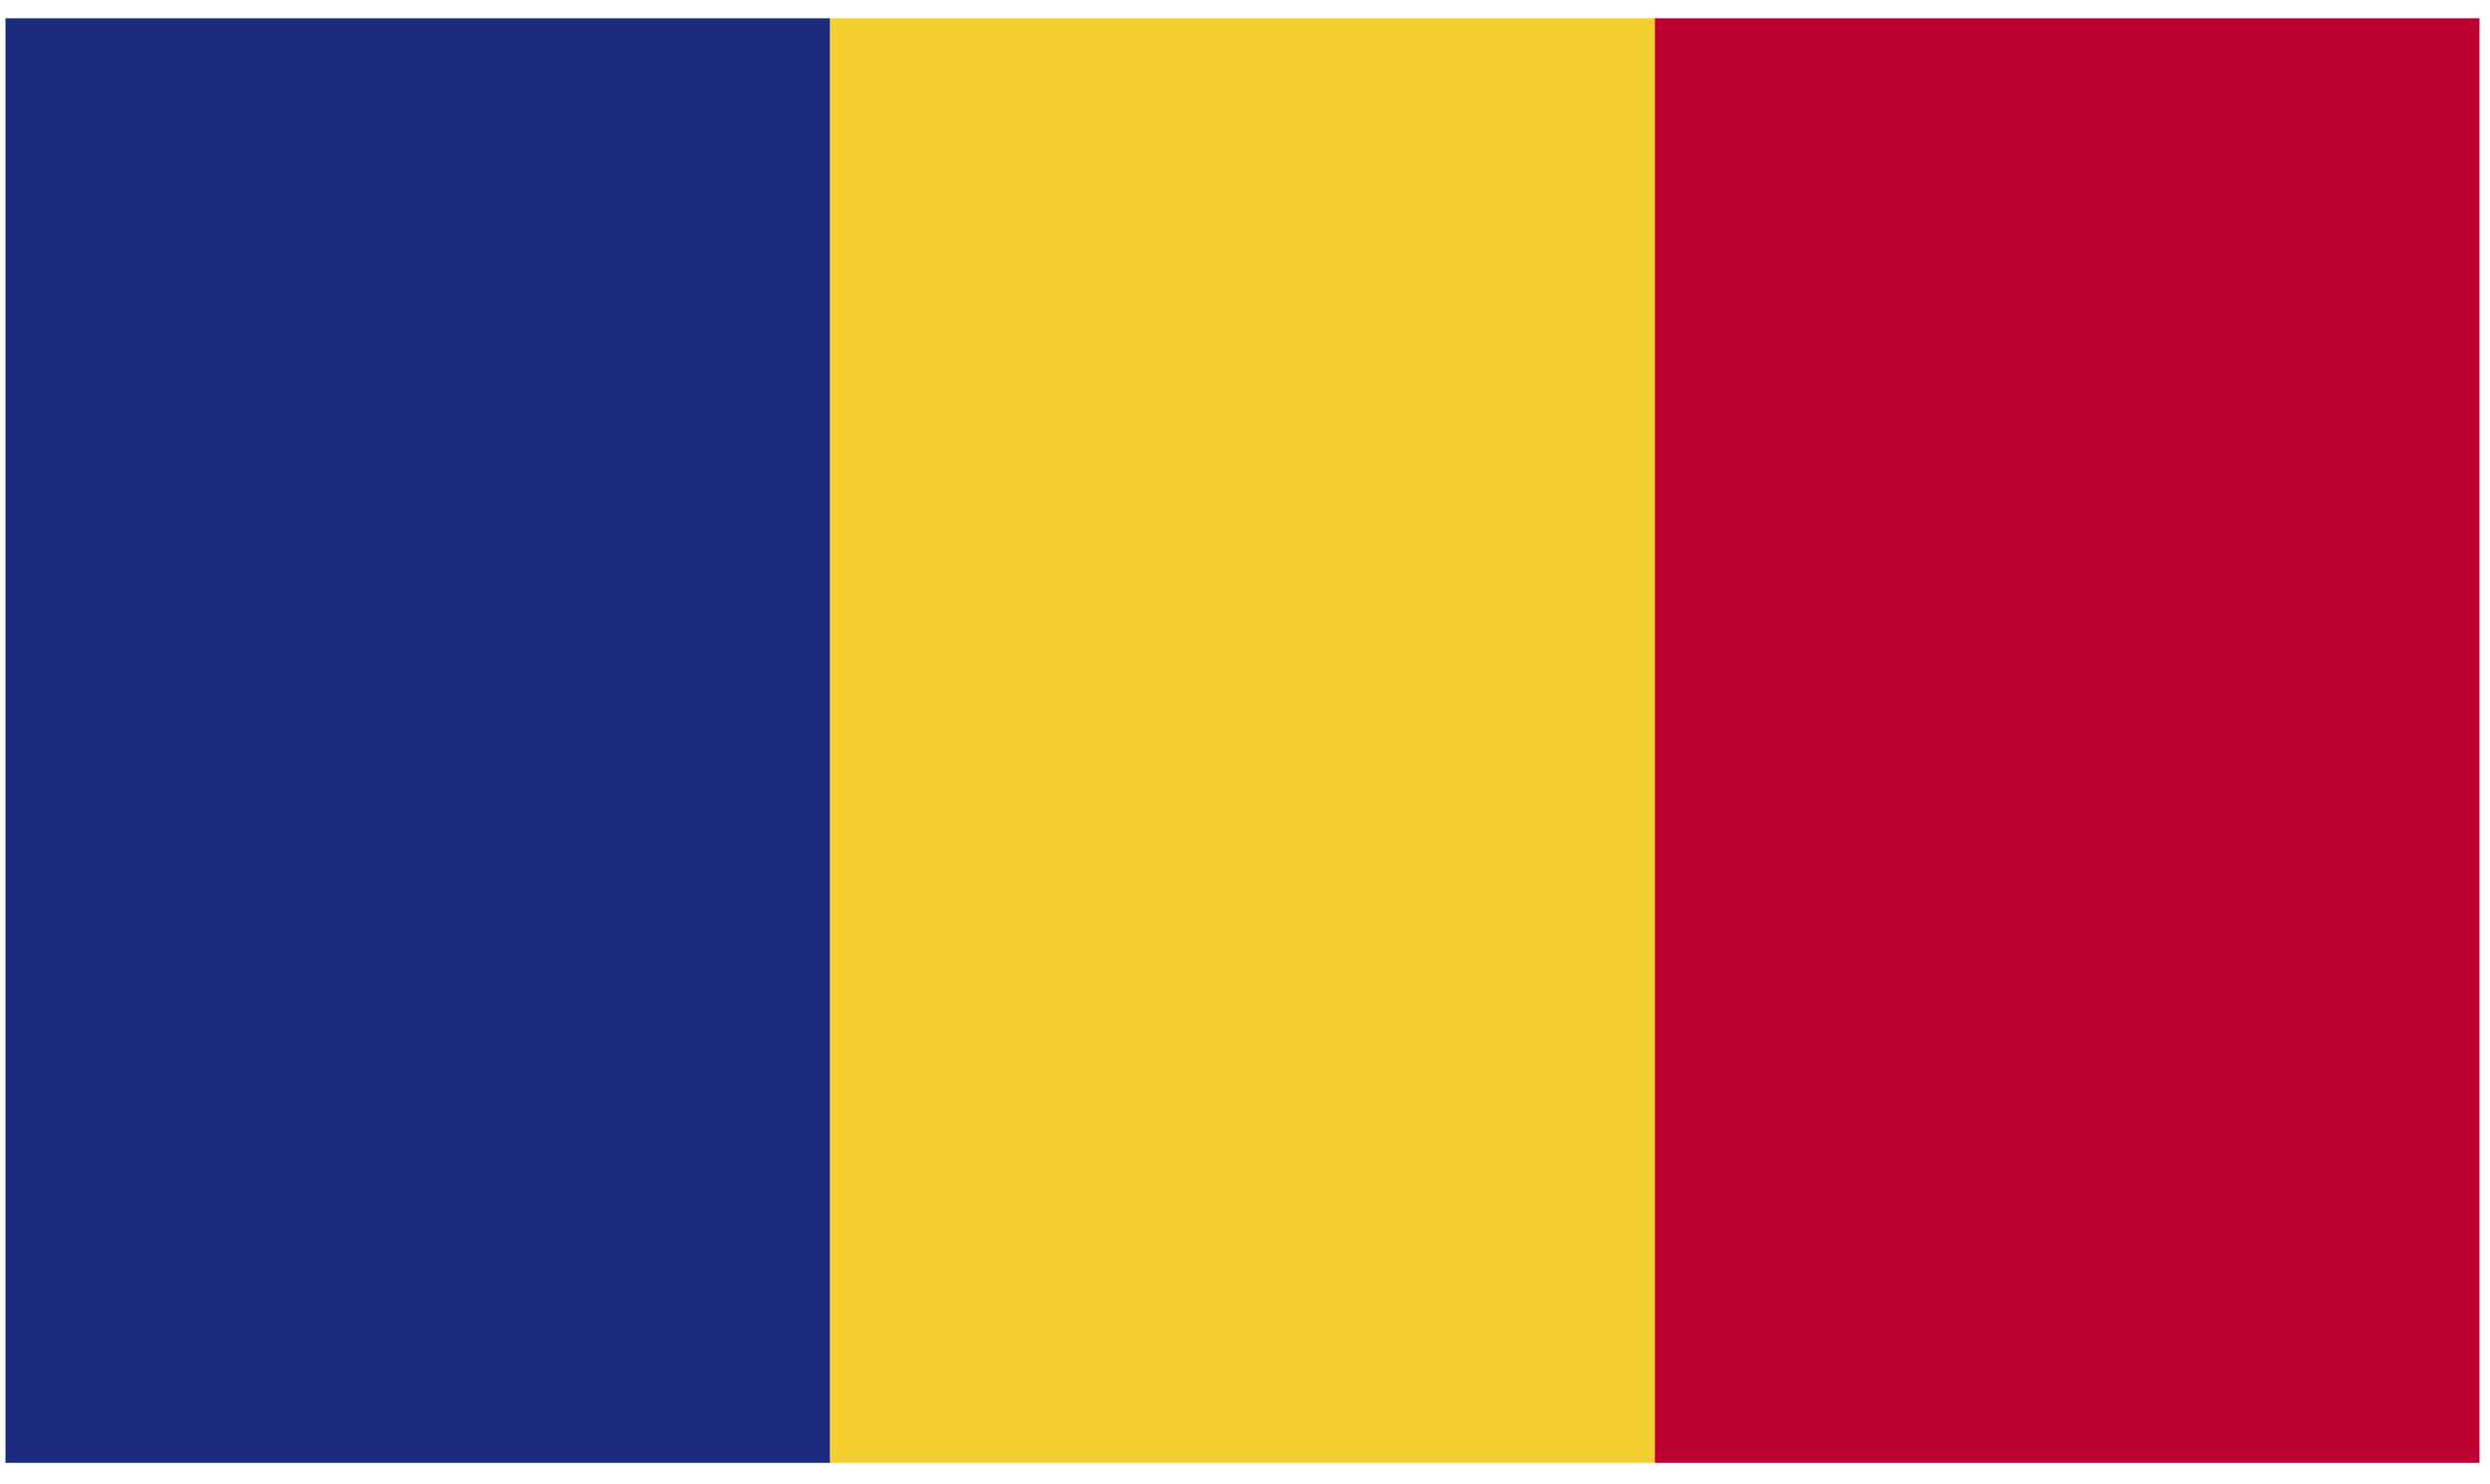
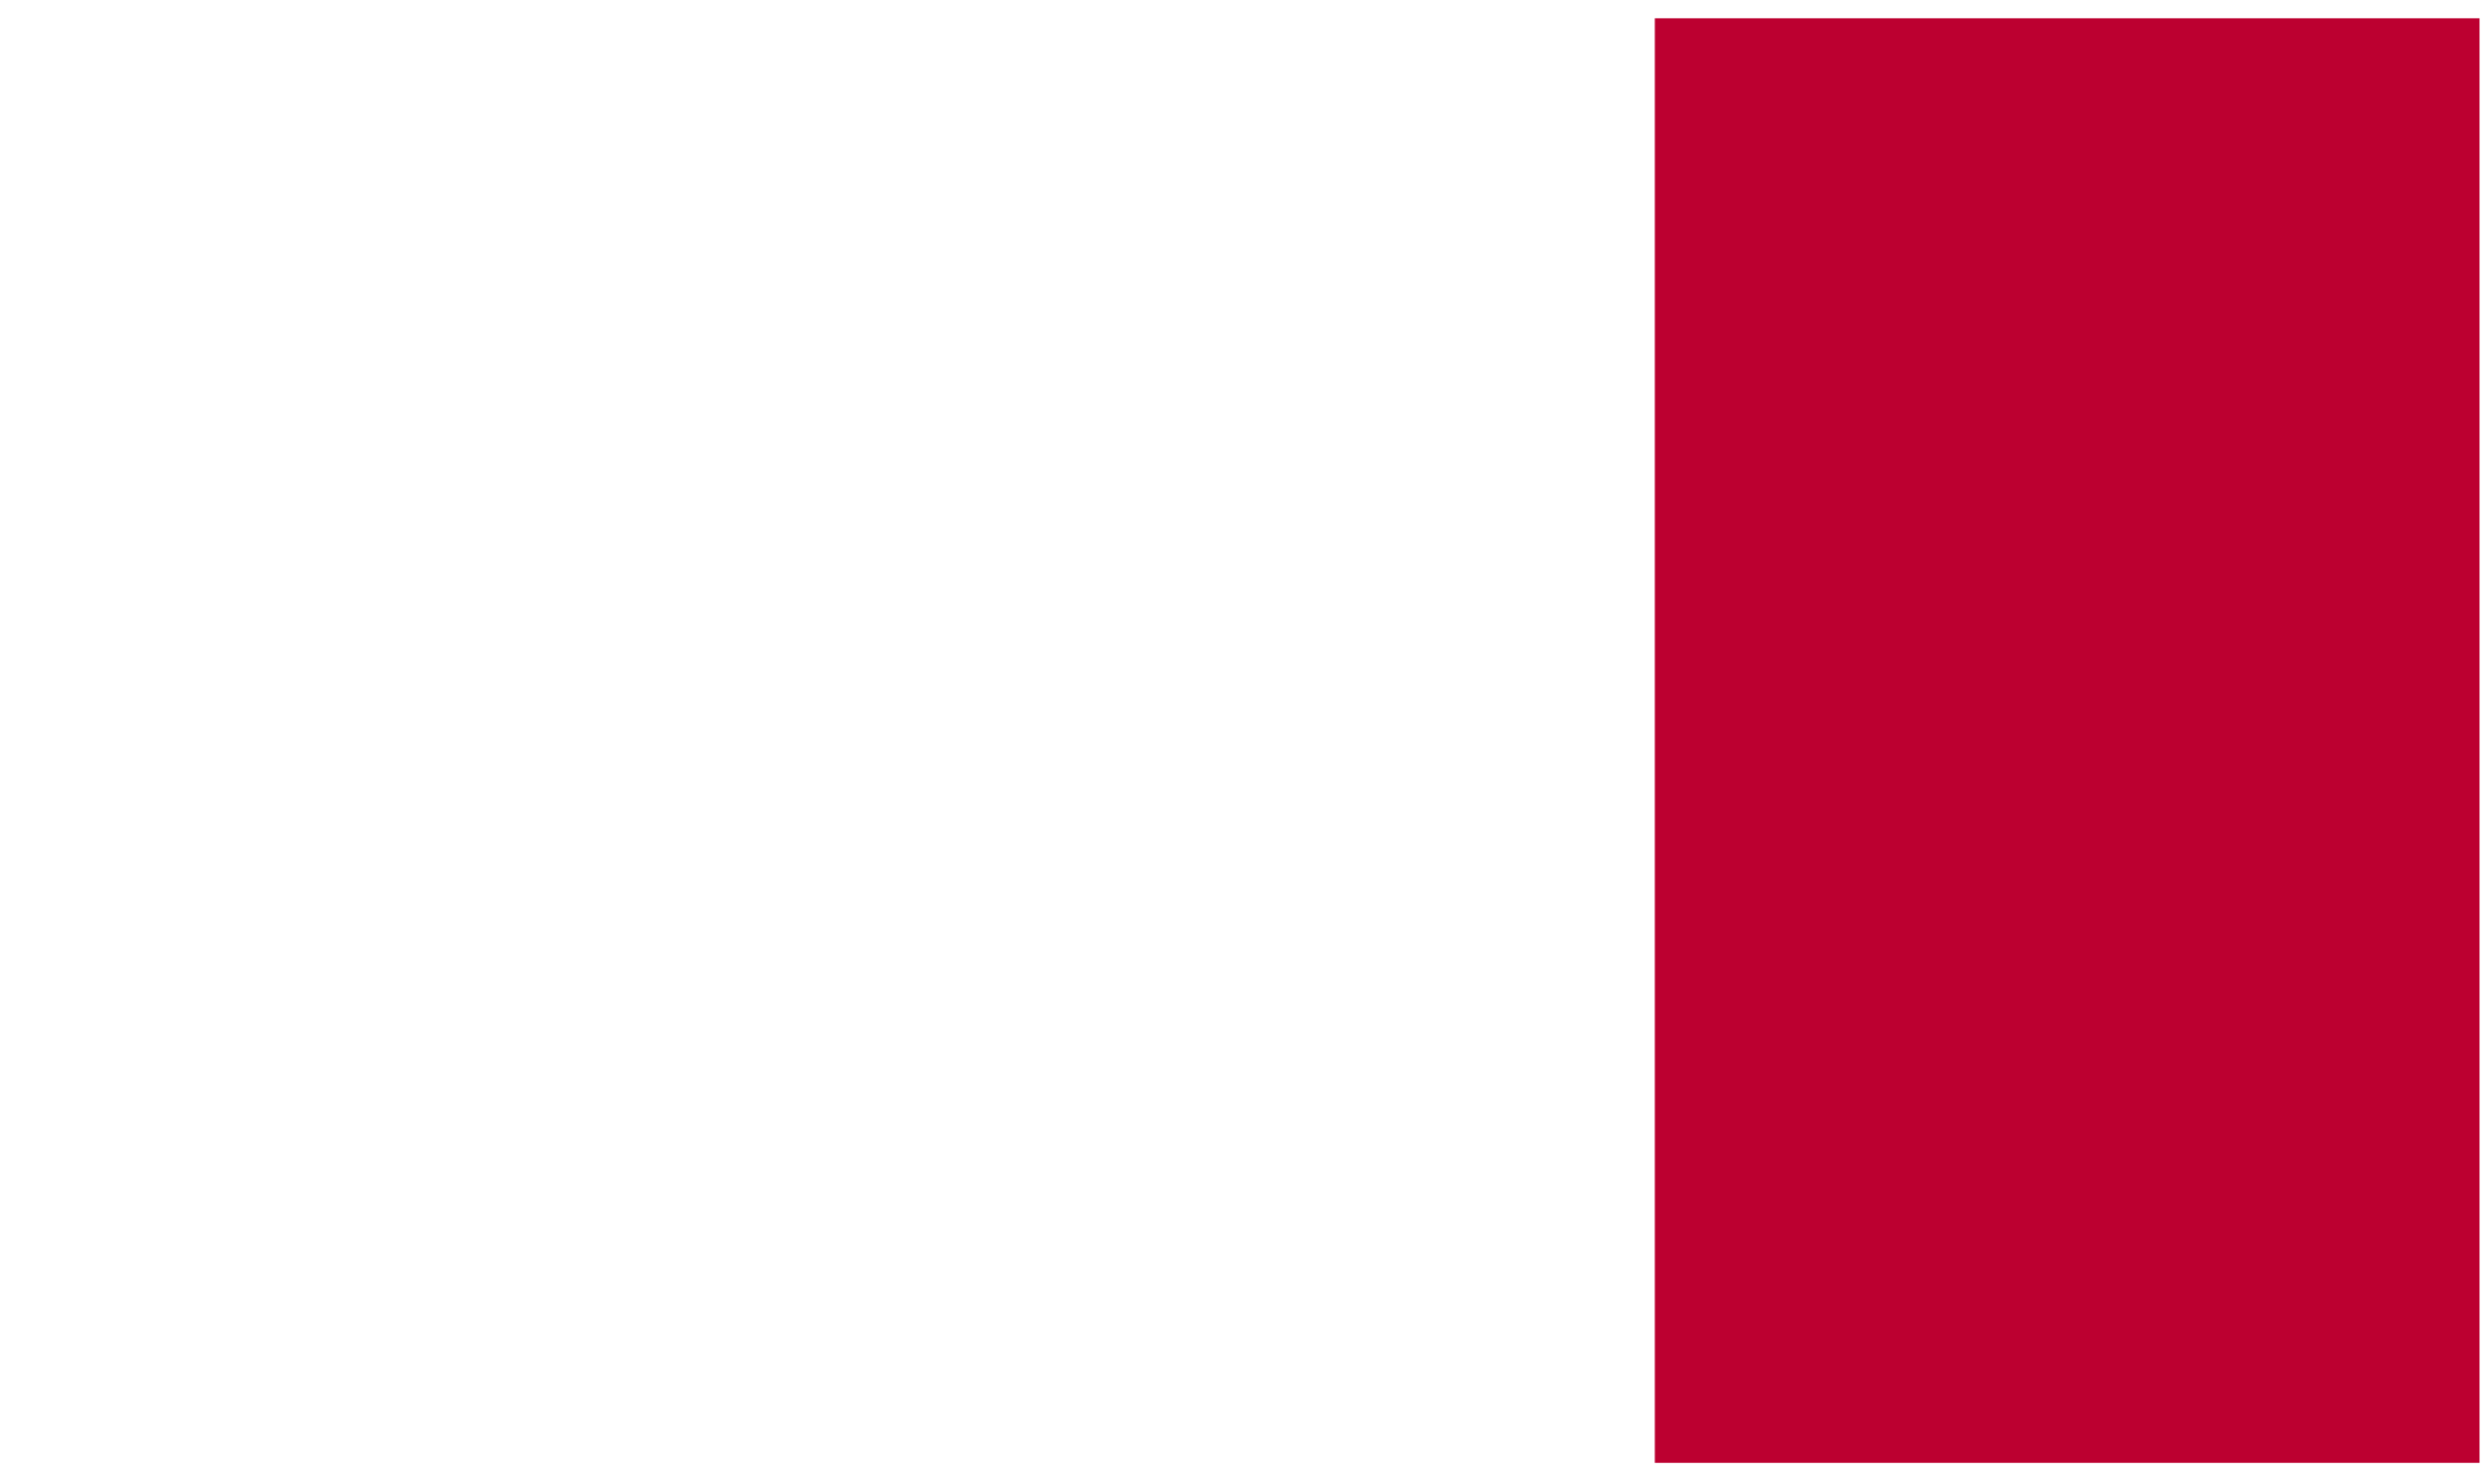
<svg xmlns="http://www.w3.org/2000/svg" width="104" height="62" viewBox="0 0 104 62" fill="none">
-   <path d="M34.673 0.764H0.229V61.1H34.673V0.764Z" fill="#1C2A7D" />
-   <path d="M69.118 0.764H34.674V61.1H69.118V0.764Z" fill="#F3D02F" />
  <path d="M103.562 0.764H69.117V61.1H103.562V0.764Z" fill="#BC0030" />
</svg>